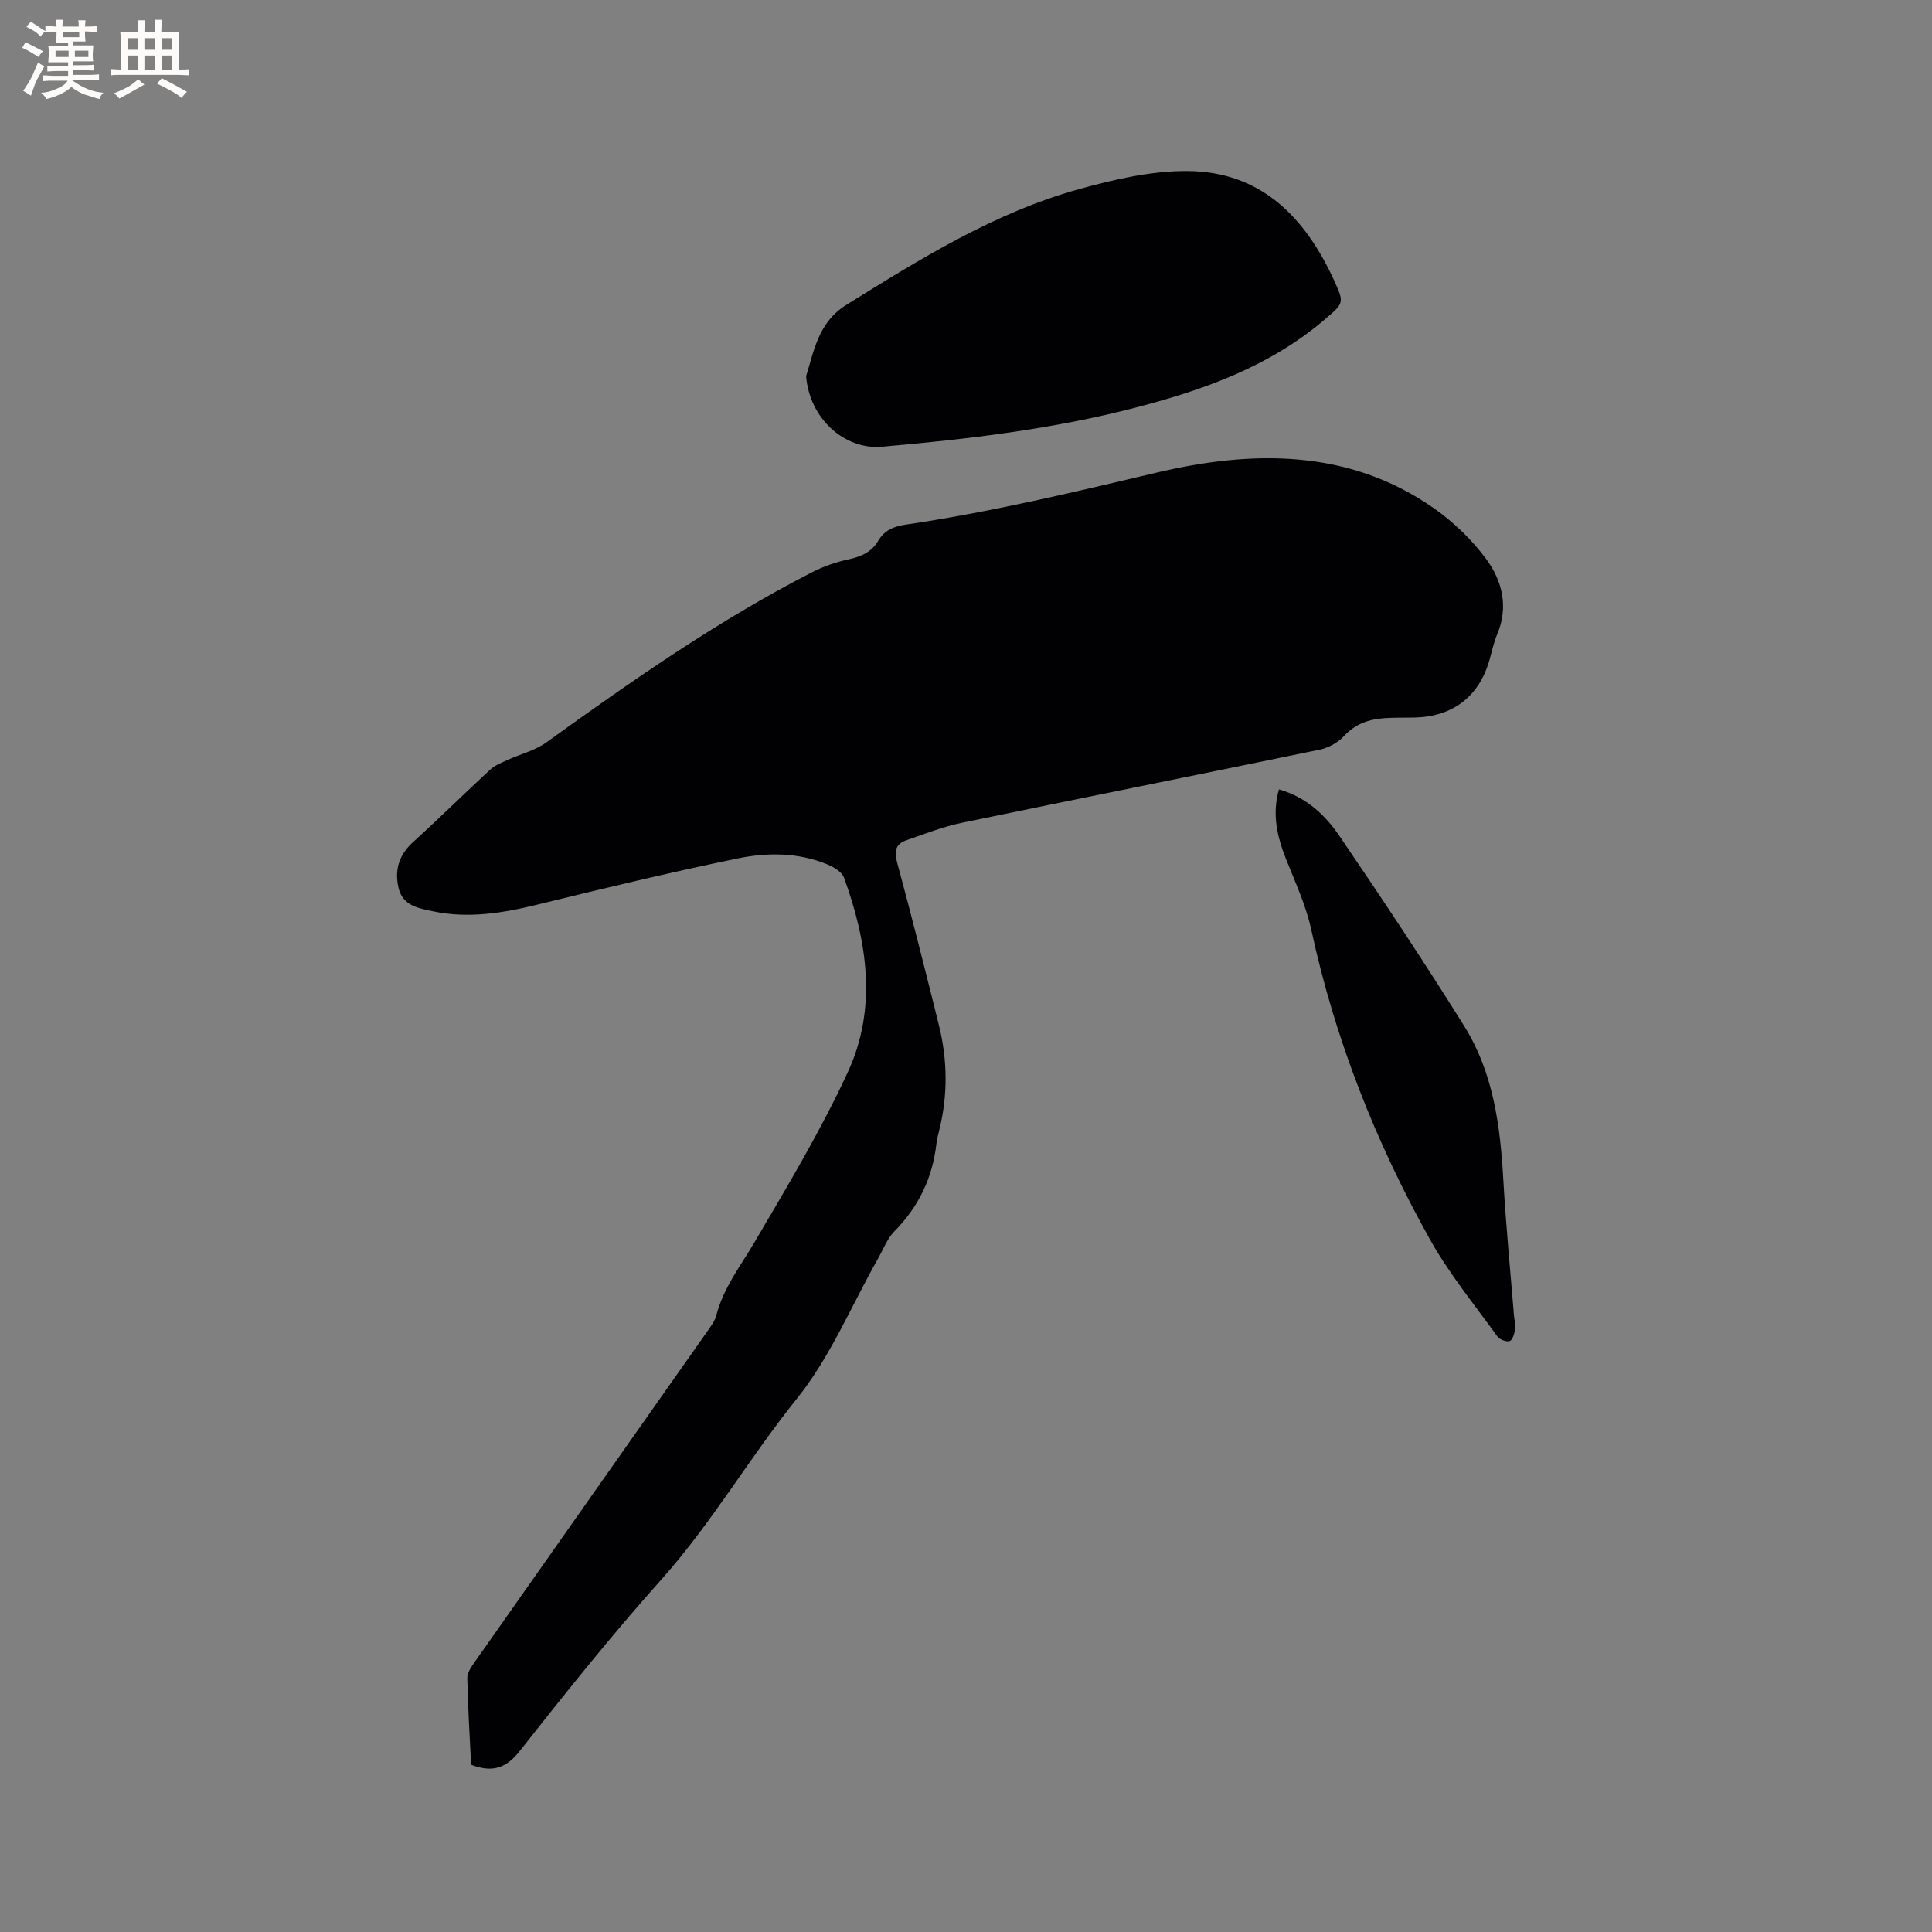
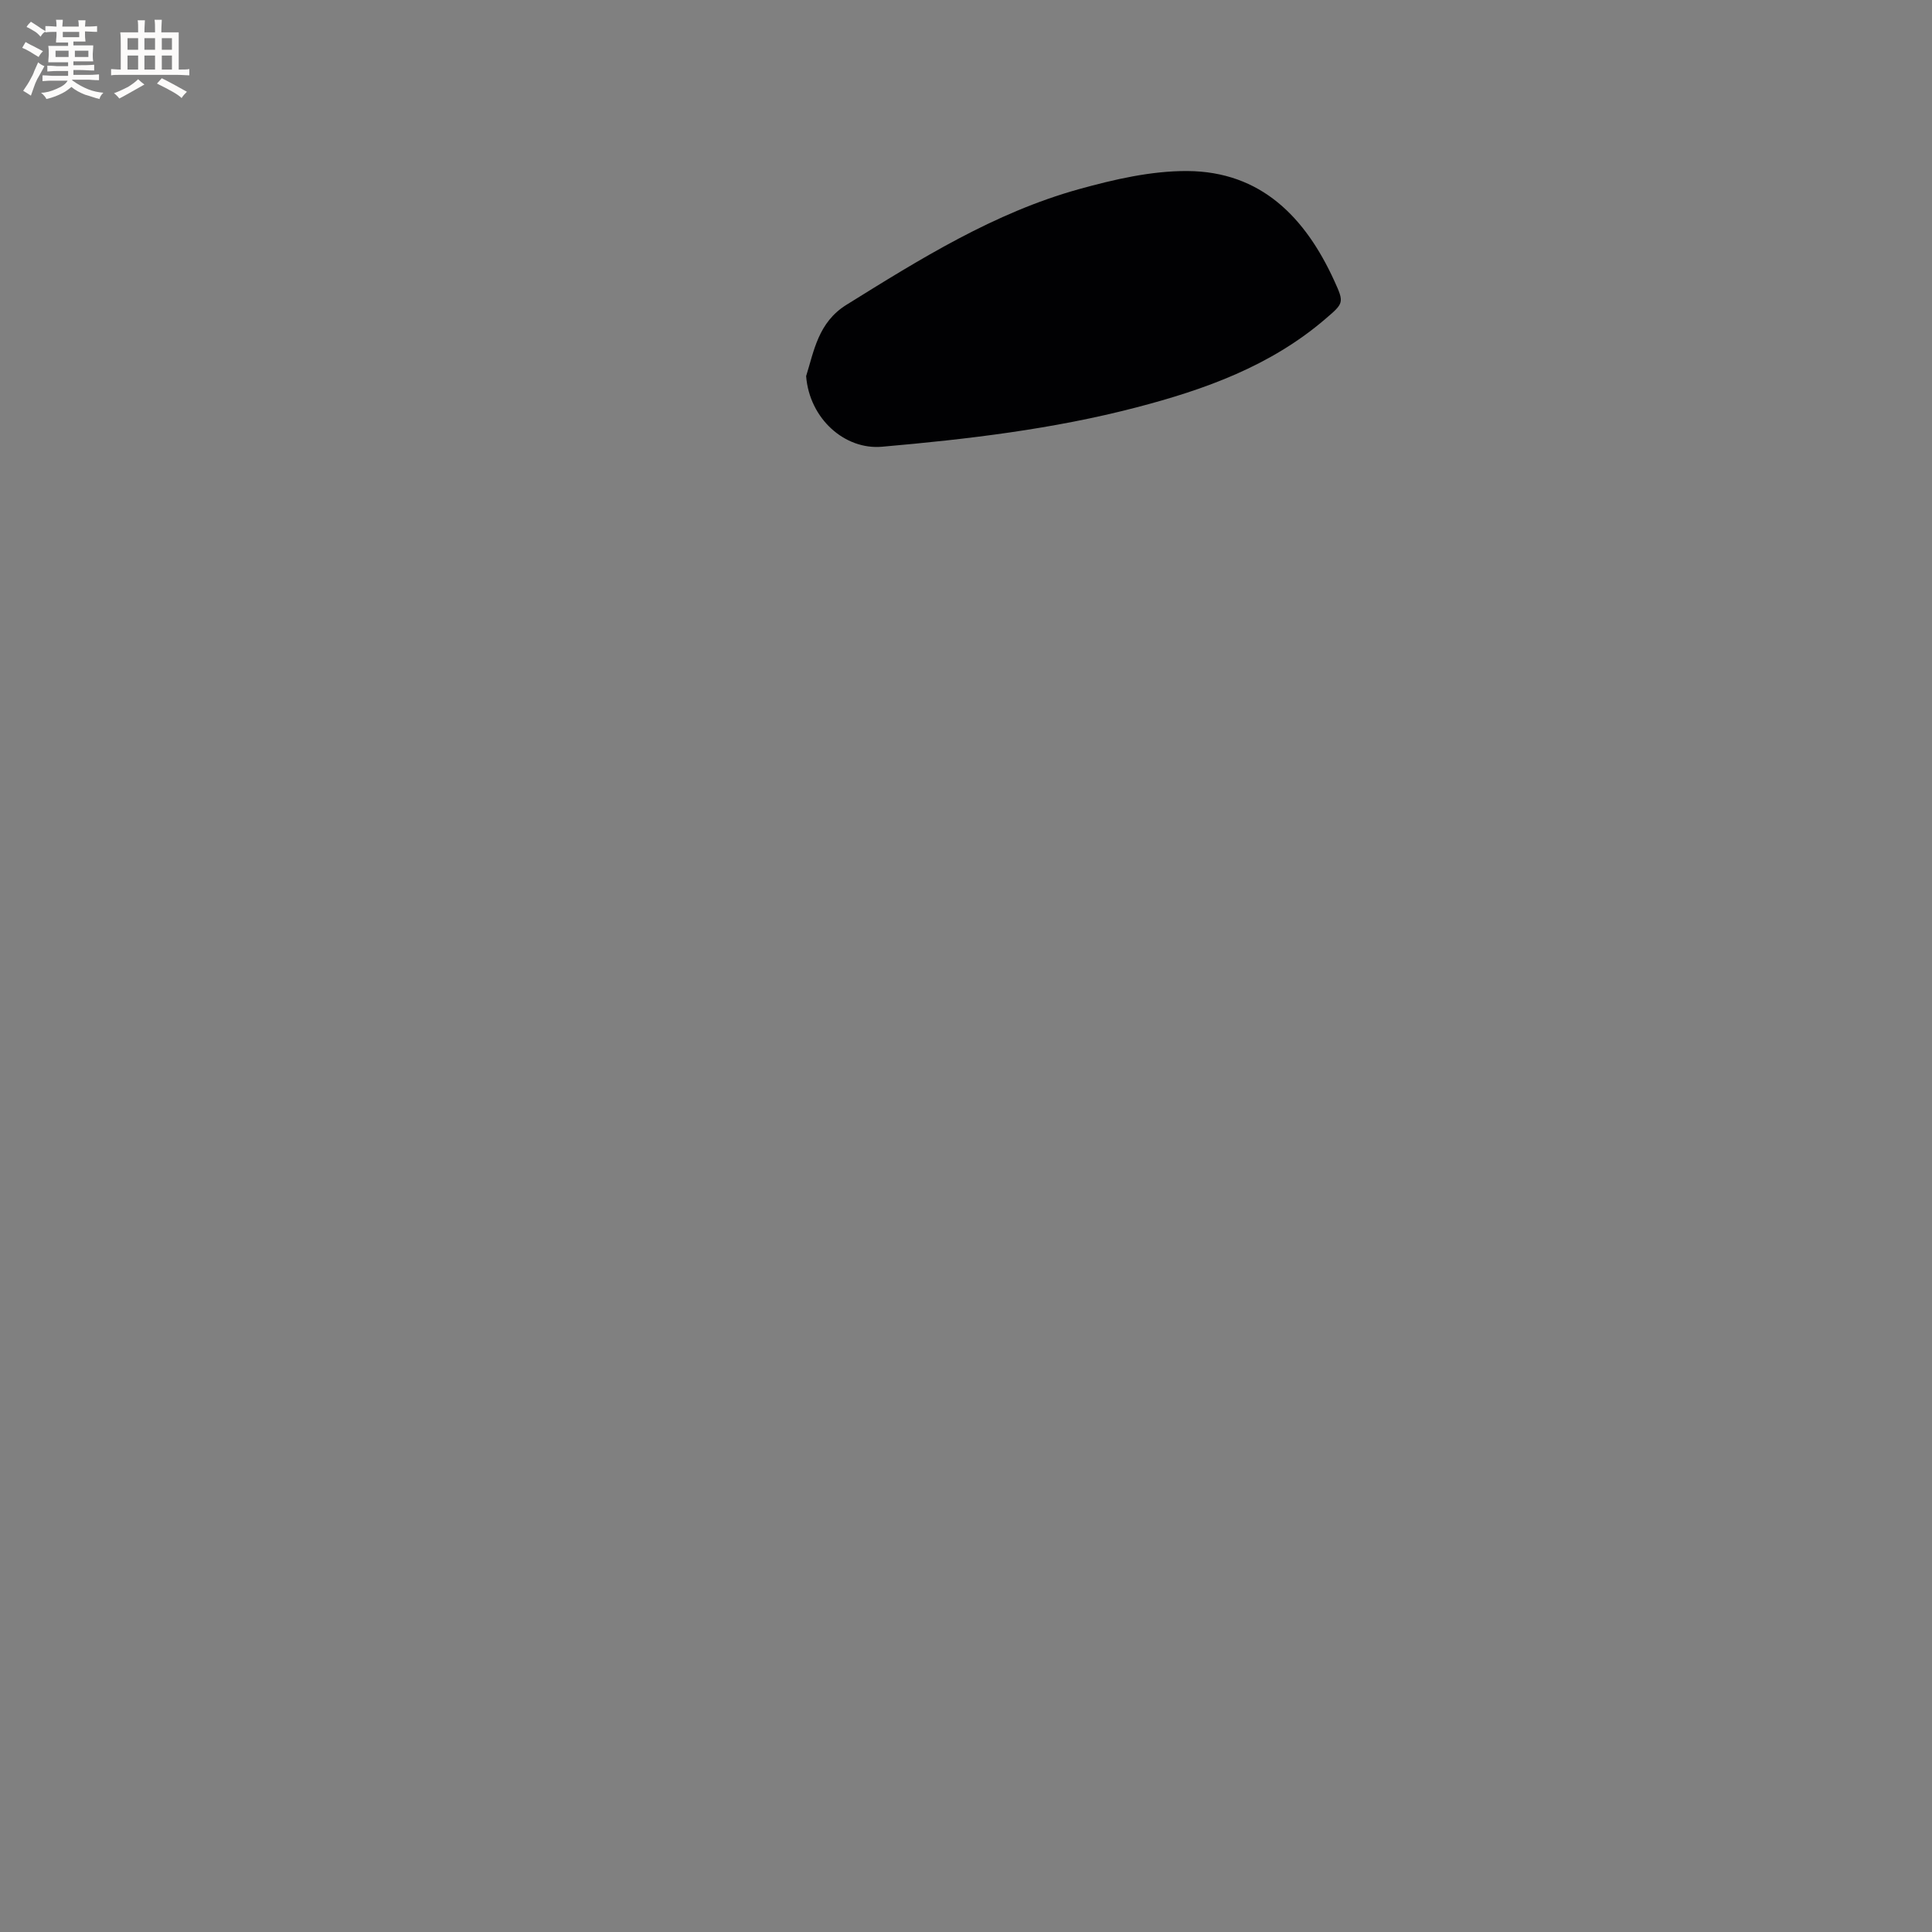
<svg xmlns="http://www.w3.org/2000/svg" enable-background="new 0 0 400 400" viewBox="0 0 400 400">
  <rect x="0" y="0" width="400" height="400" fill="#808080" stroke="none" />
  <g fill="#010103">
-     <path d="m97.54 365.37c-.29-5.93-.67-11.95-.79-17.97-.02-1.11.86-2.33 1.56-3.34 16.02-22.81 32.08-45.59 48.12-68.4.72-1.03 1.55-2.11 1.86-3.28 1.49-5.77 5.09-10.36 8.03-15.37 6.74-11.49 13.64-22.97 19.21-35.03 6.11-13.21 4.05-26.95-.78-40.25-.44-1.22-2.18-2.25-3.54-2.8-5.99-2.45-12.36-2.46-18.48-1.2-13.89 2.87-27.69 6.18-41.46 9.56-7.18 1.76-14.32 2.93-21.66 1.38-3.03-.64-6.25-1.15-7.1-4.86-.85-3.67.07-6.78 2.98-9.43 5.41-4.92 10.62-10.07 15.99-15.03.95-.88 2.26-1.39 3.46-1.95 2.73-1.26 5.81-1.99 8.2-3.71 17.63-12.71 35.42-25.15 54.8-35.12 2.41-1.24 5.05-2.19 7.69-2.75 2.64-.57 4.82-1.51 6.2-3.86 1.3-2.21 3.28-2.99 5.73-3.35 17.5-2.58 34.65-6.68 51.87-10.75 19.6-4.63 39.72-5.06 57.49 7.4 4.07 2.86 7.85 6.51 10.8 10.51 3.33 4.52 4.65 9.93 2.23 15.63-.74 1.74-1.1 3.65-1.64 5.48-2.16 7.33-7.51 11.44-15.23 11.67-2.12.06-4.25-.01-6.36.13-3.24.22-6.09 1.15-8.46 3.72-1.25 1.36-3.23 2.44-5.05 2.81-24.68 5.11-49.39 10.02-74.07 15.14-3.9.81-7.68 2.3-11.46 3.61-2.1.73-2.63 2.06-1.98 4.46 3.05 11.24 5.88 22.53 8.69 33.83 1.79 7.21 1.87 14.47.08 21.71-.23.92-.48 1.85-.59 2.8-.8 7.08-3.68 13.09-8.72 18.19-1.43 1.45-2.21 3.55-3.24 5.38-5.58 9.85-9.99 20.63-16.99 29.32-9.79 12.17-17.6 25.73-28.04 37.41-10.24 11.45-19.84 23.49-29.36 35.56-2.9 3.65-5.79 4.35-9.99 2.75z" />
    <path d="m166.9 77.87c1.62-5.14 2.48-11.11 8.33-14.75 15.31-9.52 30.63-19.09 48.17-23.96 7.28-2.02 14.94-3.79 22.42-3.75 15.28.09 24.44 9.61 30.43 22.73 2.09 4.57 1.98 4.62-1.89 7.93-11.33 9.71-24.9 14.58-39.05 18.27-17.29 4.51-34.99 6.6-52.69 8.15-7.69.69-15.03-5.77-15.72-14.62z" />
-     <path d="m264.79 163.43c5.75 1.64 9.63 5.38 12.6 9.75 8.81 12.95 17.49 26 25.78 39.29 5.99 9.6 7.44 20.56 8.07 31.69.53 9.41 1.45 18.79 2.21 28.19.08.95.37 1.93.23 2.84-.13.9-.51 2.25-1.11 2.46-.68.24-2.09-.31-2.56-.96-4.76-6.61-9.99-12.98-13.94-20.06-11.27-20.15-19.67-41.46-24.58-64.12-1.09-5.02-3.31-9.81-5.22-14.62-1.83-4.64-2.95-9.25-1.48-14.46z" />
  </g>
  <path d="m6.8 9.5c.6.3 1.3.7 2.1 1.1-.4.4-.7.8-.9 1.2-.7-.4-1.3-.8-1.8-1.1s-1.1-.6-1.6-.8c.2-.4.5-.8.7-1.2.4.2.8.5 1.5.8zm.9 6.9c-.3.6-.5 1.1-.7 1.7s-.4 1.1-.6 1.7c-.6-.4-1.1-.7-1.6-1 .7-1 1.2-1.8 1.5-2.4.3-.5.6-1.1.8-1.7.3-.6.5-1.2.8-1.8.3.3.8.6 1.3.8-.7 1.3-1.2 2.2-1.5 2.7zm.1-11c.4.3 1 .7 1.7 1.1-.5.2-.8.6-1.1 1.1-.5-.6-1-1-1.4-1.2s-.9-.6-1.5-.8c.2-.4.5-.7.9-1.1.5.3.9.6 1.4.9zm10.5 13.1c1 .4 2 .6 3.1.7-.4.4-.7.8-.8 1.3-.9-.2-1.9-.6-3-.9-1-.4-2-.9-2.8-1.6-.5.4-1.1.9-1.9 1.3s-1.9.9-3.3 1.2c-.1-.3-.5-.8-1.1-1.3 1 0 2.1-.3 3.2-.8 1.2-.5 1.9-1 2.3-1.7h-3.2c-.4 0-1 0-2 .1v-1.2c1 0 1.7.1 2 .1h3.3v-1h-2.3c-.2 0-.9 0-2 .1v-1.2c1.2 0 1.9.1 2 .1h2.3v-.8h-4.1c0-.7.1-1.2.1-1.6 0-.5 0-1.1-.1-1.8h4.1v-.7h-2.5c0-.6.1-1.1.1-1.6v-.6h-.5c-.4 0-1 0-1.8.1v-1.3c1.2 0 1.9.1 2.1.1h.2c0-.3 0-.8-.1-1.4h1.4c0 .6-.1 1-.1 1.4h3.4c0-.4 0-.8-.1-1.3h1.5c0 .4-.1.9-.1 1.3.7 0 1.5 0 2.5-.1v1.2c-1 0-1.8-.1-2.5-.1v.6c0 .3 0 .8.1 1.5h-2.5v.8h4.1c0 .7-.1 1.3-.1 1.8s0 1 .1 1.5h-4.1v.8h1.4c.8 0 1.8 0 2.9-.1v1.2c-1 0-1.9-.1-2.8-.1h-1.5v1h3.2c.3 0 1 0 2.1-.1v1.2c-1.1 0-1.8-.1-2.1-.1h-3.4l-.1.1c1.4 1 2.4 1.5 3.4 1.9zm-4.1-6.7v-1.3h-2.7v1.3zm2.2-4.1v-1.1h-3.4v1.1zm1.9 4.1v-1.3h-2.8v1.3z" fill="#fcfbfa" />
  <path d="m37 6.7v2.3 5.4c1 0 1.8 0 2.2-.1v1.3c-.6 0-1.5-.1-2.5-.1h-11.9c-.7 0-1.3 0-1.8.1v-1.3c.5 0 1.1.1 2 .1v-5.2c0-1 0-1.8-.1-2.5h3.7c0-1.3 0-2.1-.1-2.5h1.5c0 .4-.1 1.3-.1 2.5h2.2c0-1.2 0-2.1-.1-2.6h1.5c0 .4-.1 1.3-.1 2.6zm-12.3 13.7c-.3-.4-.7-.8-1.1-1.1 1.1-.4 2.1-.9 2.9-1.3.8-.5 1.5-1 2.1-1.6.4.4.9.8 1.3 1.1-2.5 1.4-4.2 2.4-5.2 2.9zm3.9-10.1v-2.4h-2.2v2.4zm0 4.1v-2.9h-2.2v2.9zm3.5-4.1v-2.4h-2.2v2.4zm0 4.1v-2.9h-2.2v2.9zm.4 2.9 1-1.1c.6.3 1.4.7 2.5 1.3s2 1.1 2.7 1.5c-.4.4-.8.8-1.1 1.3-.8-.8-2.5-1.7-5.1-3zm3.1-7v-2.4h-2.1v2.4zm0 4.1v-2.9h-2.1v2.9z" fill="#fcfbfa" />
</svg>